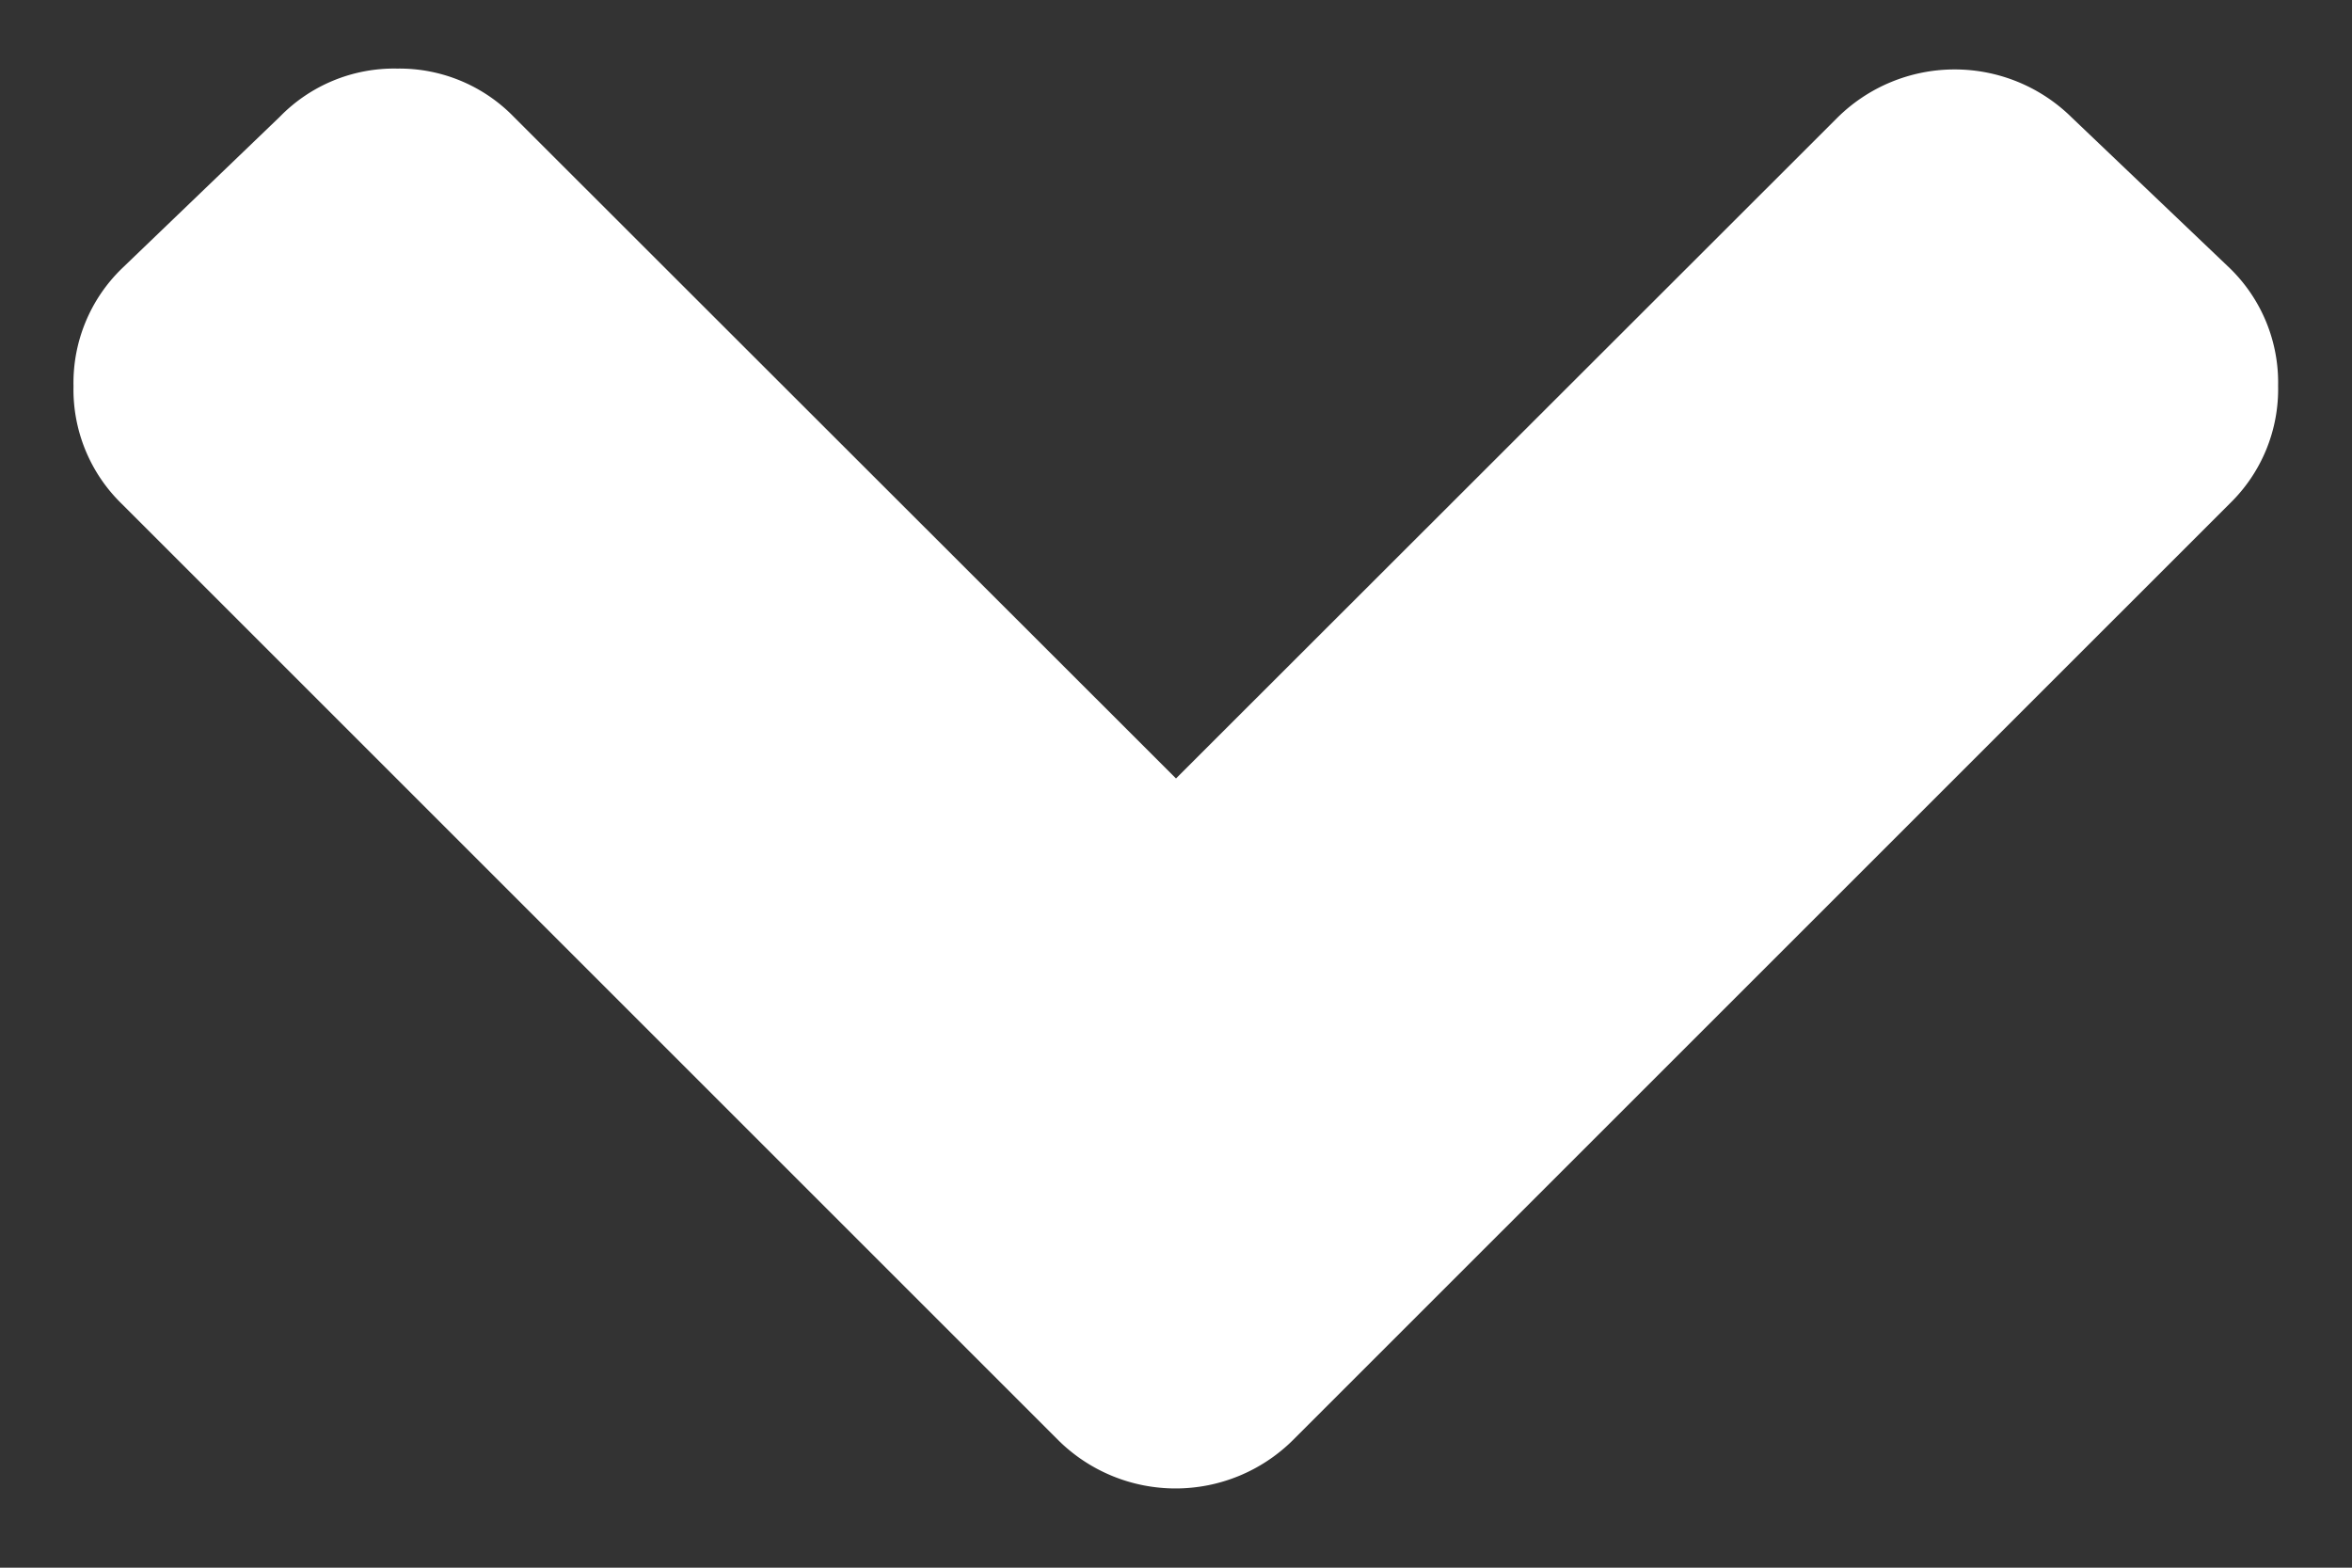
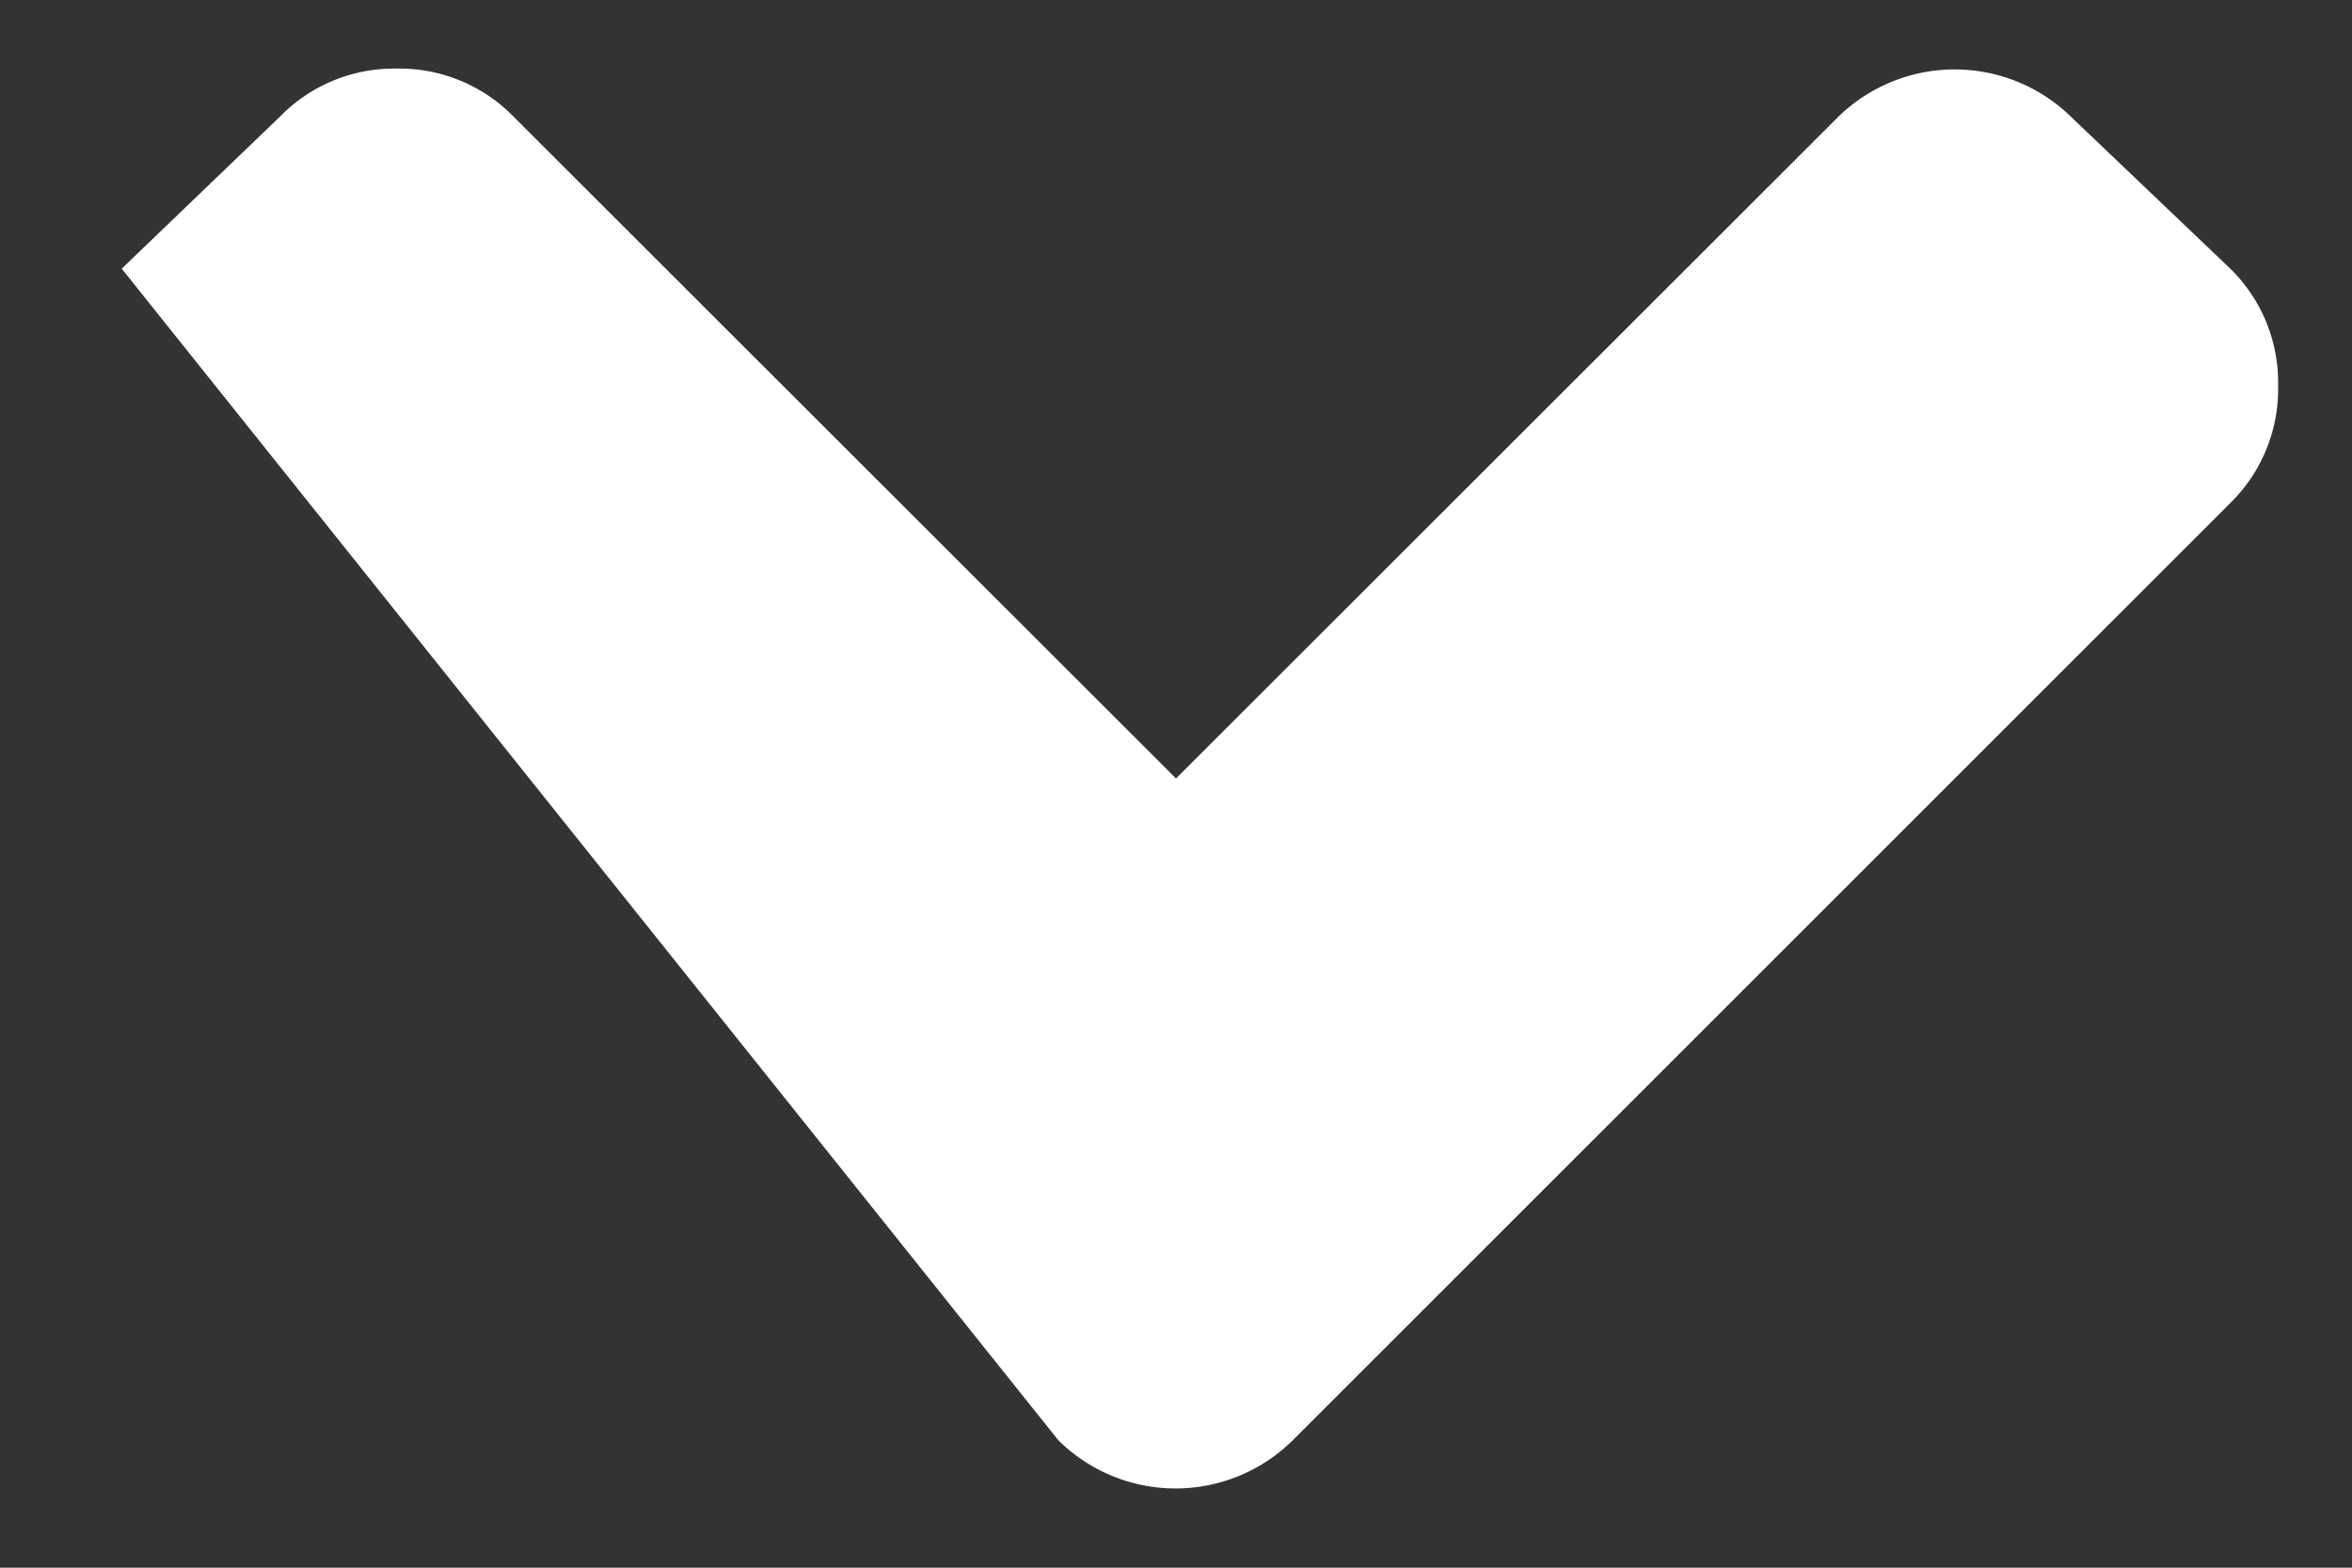
<svg xmlns="http://www.w3.org/2000/svg" width="24" height="16" viewBox="0 0 24 16">
  <rect x="0" y="0" width="24" height="16" fill="#333333" stroke="none" />
  <defs>
    <style>
      .cls-1 {
        fill: #fff;
        fill-rule: evenodd;
      }
    </style>
  </defs>
-   <path id="_" data-name="" class="cls-1" d="M10.8,14.7a1.7,1.7,0,0,0,2.391,0l9.563-9.562a1.627,1.627,0,0,0,.492-1.2,1.627,1.627,0,0,0-.492-1.2L21.141,1.2a1.7,1.7,0,0,0-2.391,0L12,7.945,5.25,1.2A1.627,1.627,0,0,0,4.055.7a1.627,1.627,0,0,0-1.2.492L1.242,2.742a1.627,1.627,0,0,0-.492,1.2,1.627,1.627,0,0,0,.492,1.2Z" />
+   <path id="_" data-name="" class="cls-1" d="M10.8,14.7a1.7,1.7,0,0,0,2.391,0l9.563-9.562a1.627,1.627,0,0,0,.492-1.2,1.627,1.627,0,0,0-.492-1.2L21.141,1.2a1.7,1.7,0,0,0-2.391,0L12,7.945,5.25,1.2A1.627,1.627,0,0,0,4.055.7a1.627,1.627,0,0,0-1.2.492L1.242,2.742Z" />
</svg>